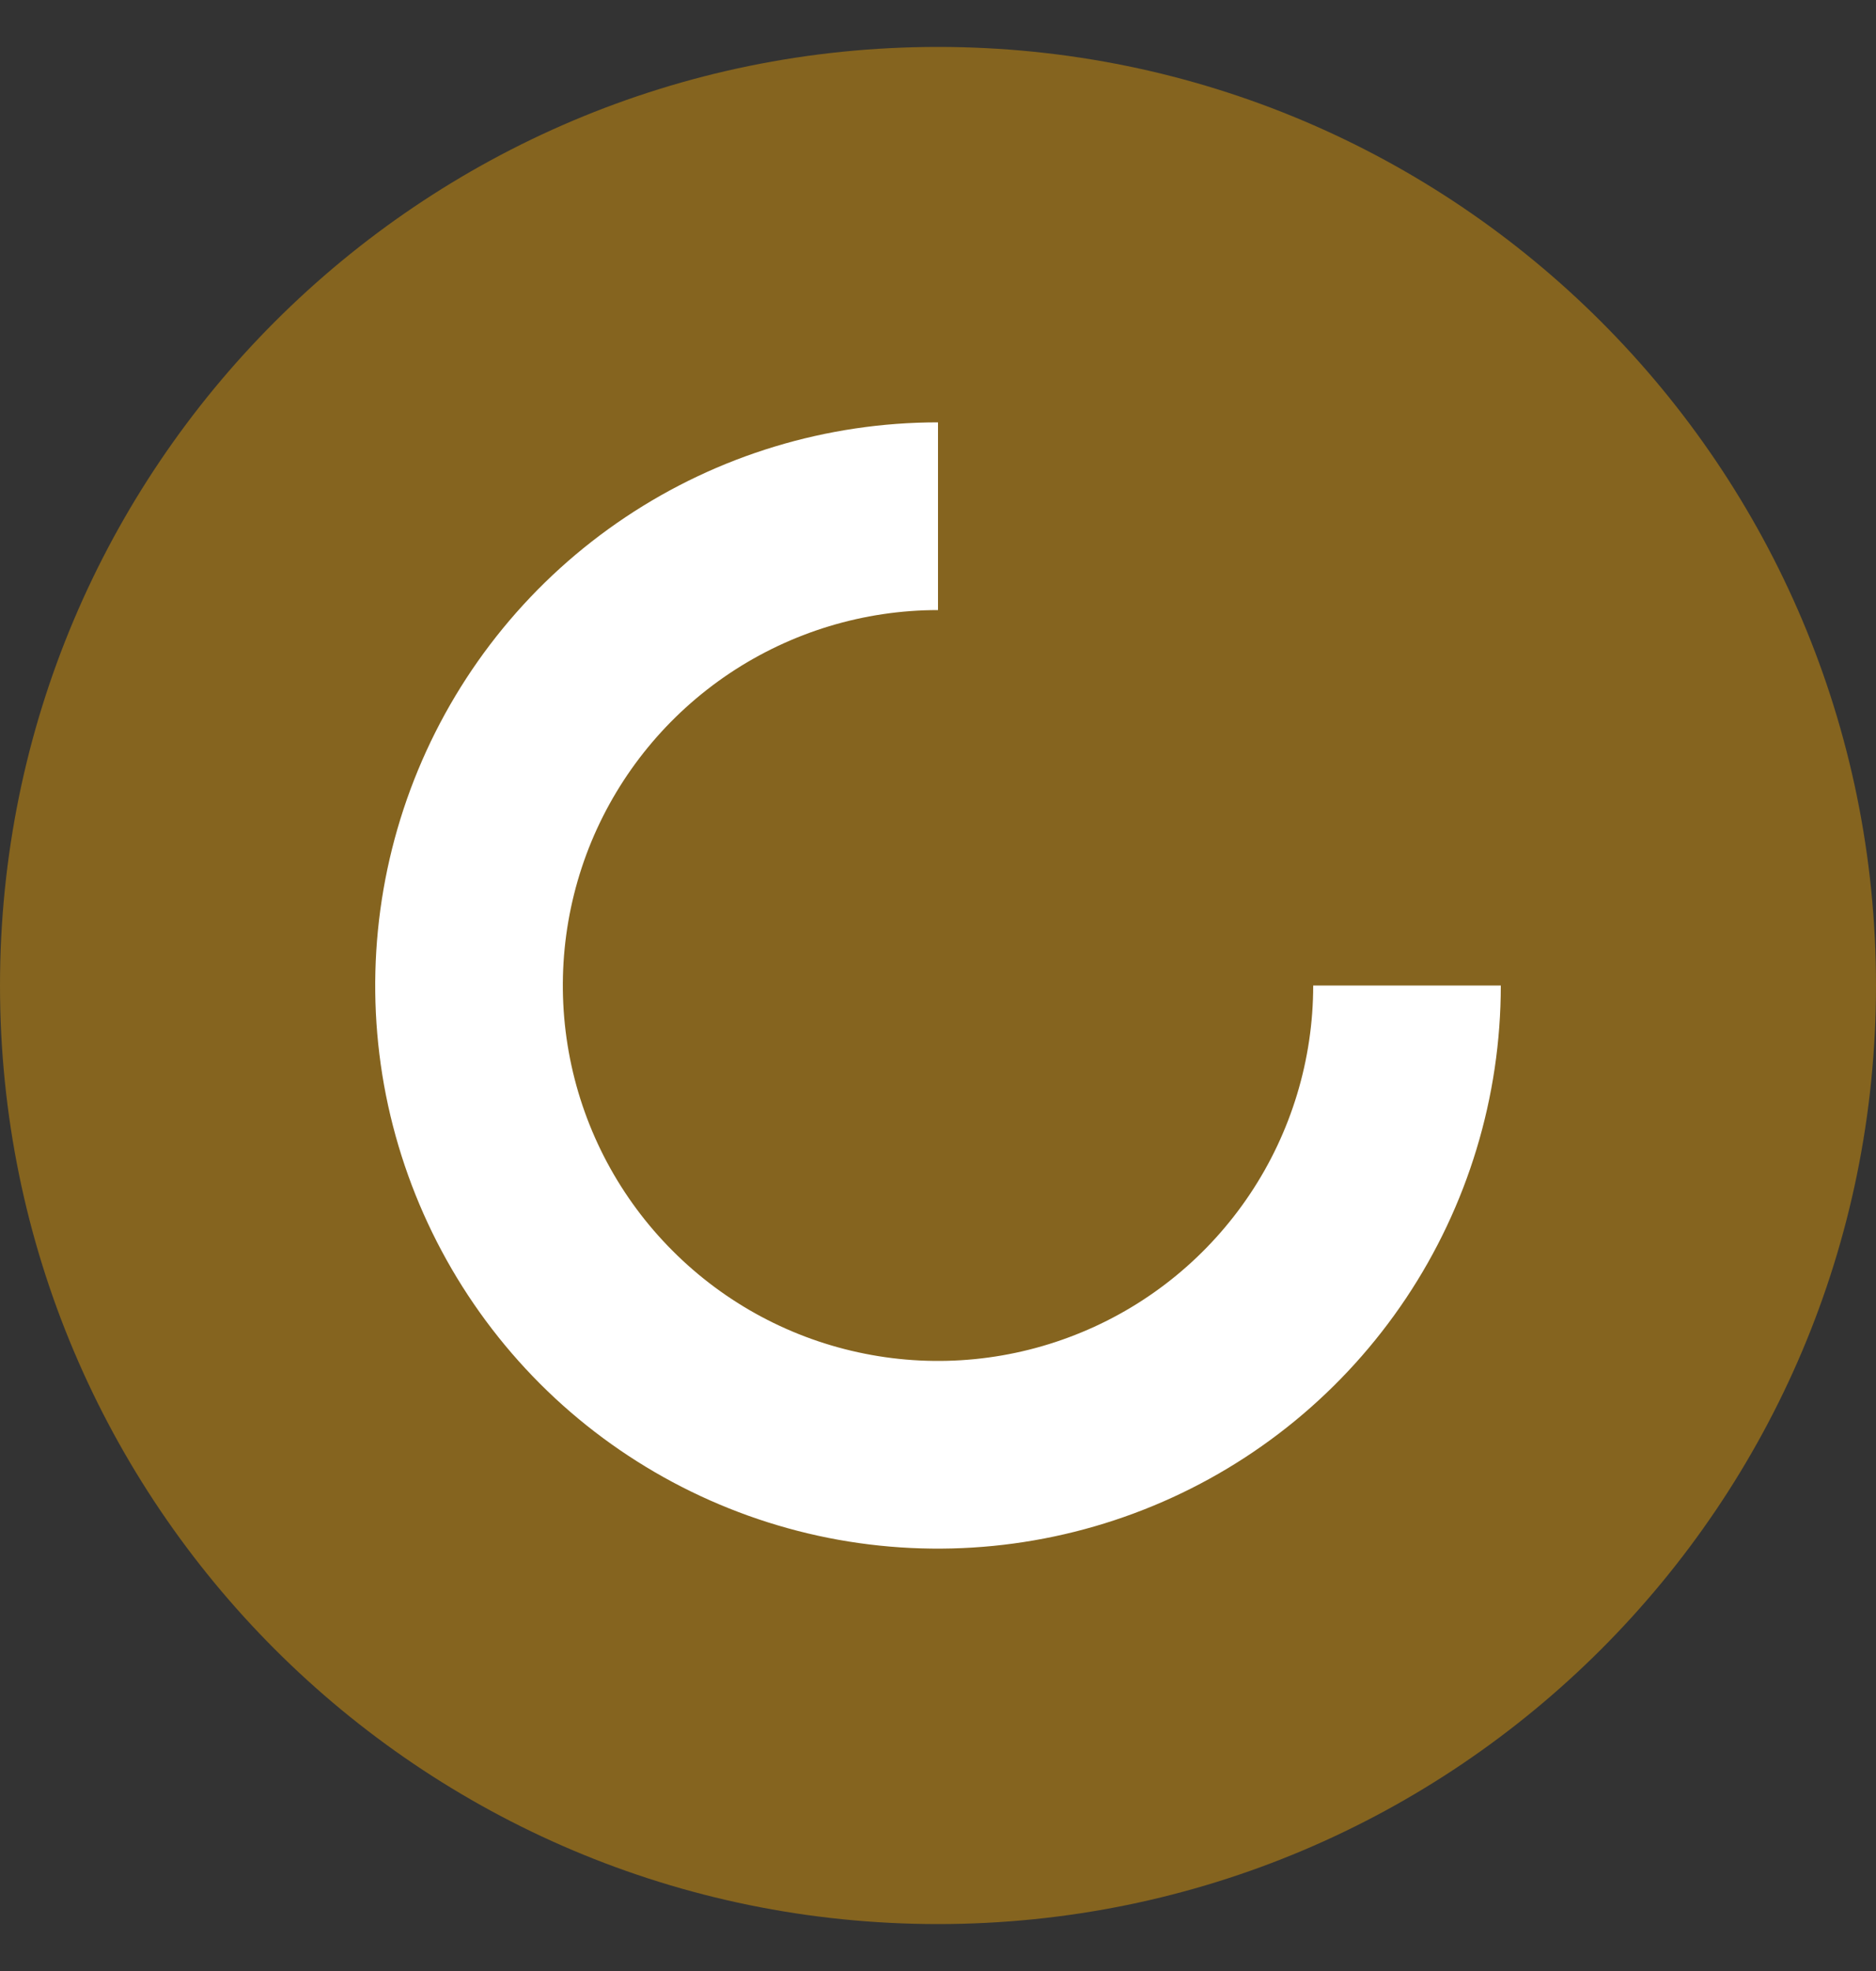
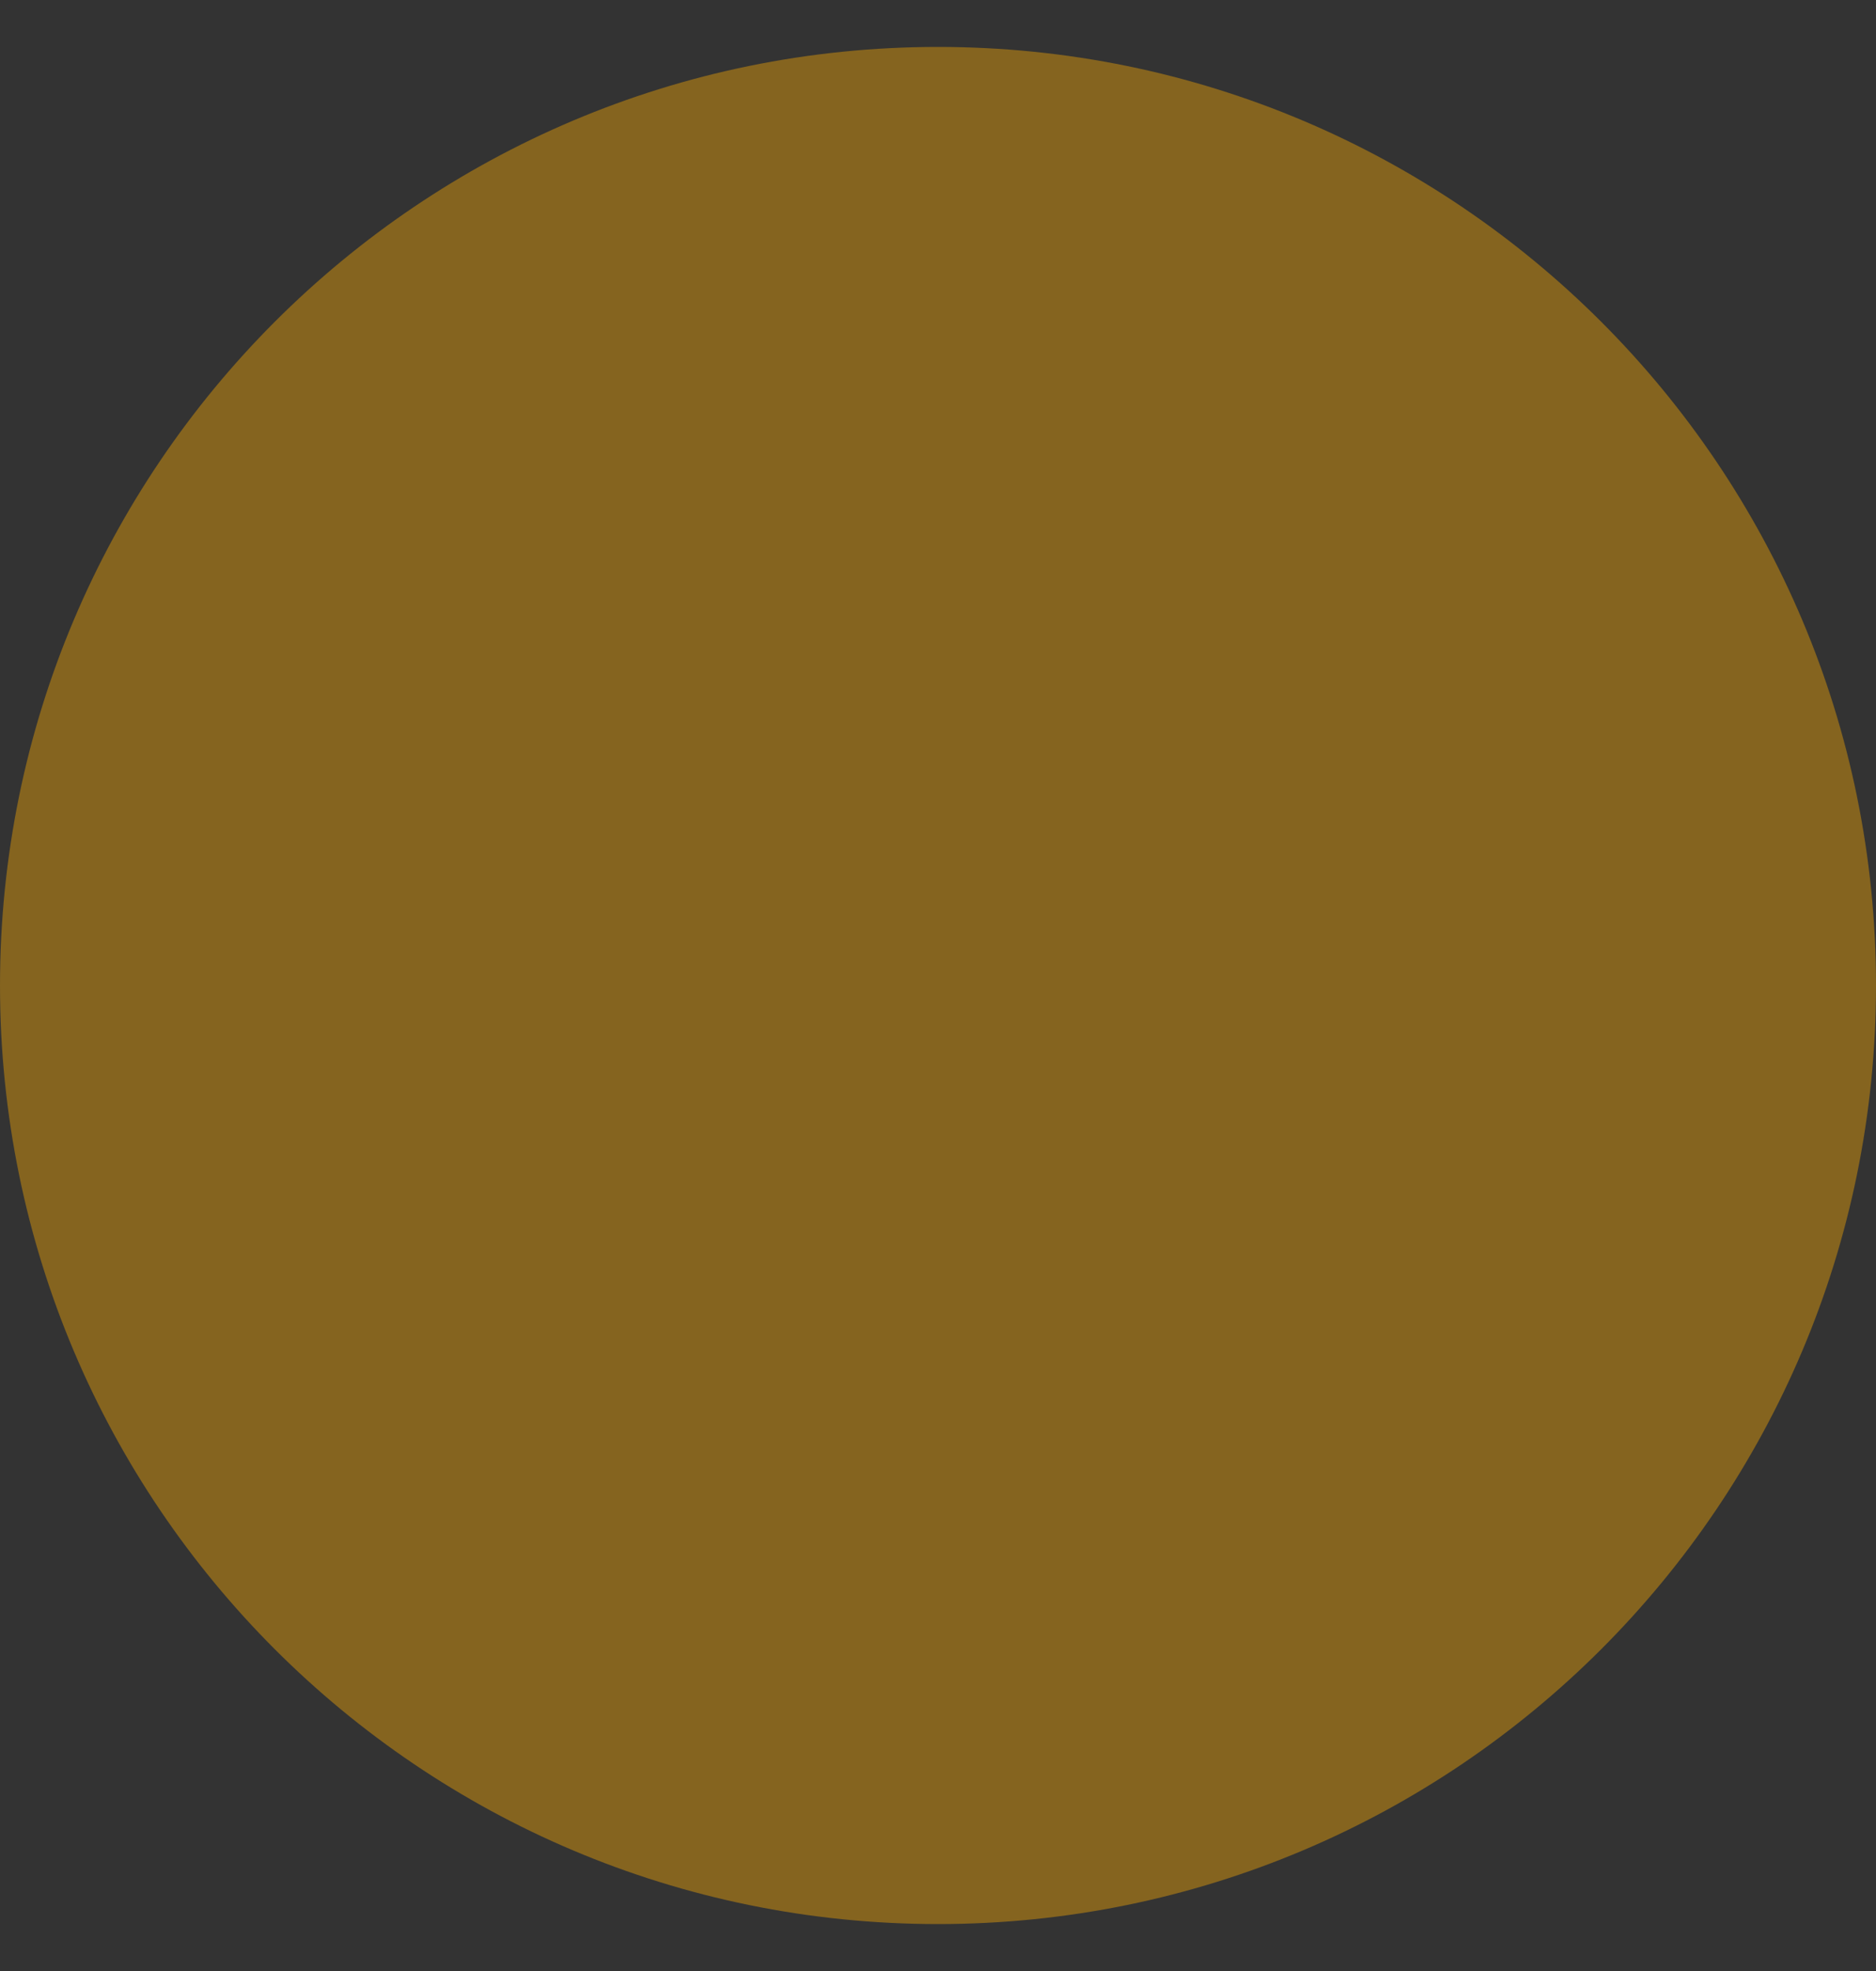
<svg xmlns="http://www.w3.org/2000/svg" width="20" height="21" viewBox="0 0 20 21" fill="none">
  <rect x="0" y="0" width="20" height="21" fill="#333333" stroke="none" />
  <path d="M20 10.5C20 16.023 15.523 20.5 10 20.5C4.477 20.5 0 16.023 0 10.5C0 4.977 4.477 0.5 10 0.5C15.523 0.5 20 4.977 20 10.5Z" fill="#FFAE00" fill-opacity="0.4" />
-   <path fill-rule="evenodd" clip-rule="evenodd" d="M10 6.5C9.209 6.5 8.436 6.735 7.778 7.174C7.12 7.614 6.607 8.238 6.304 8.969C6.002 9.7 5.923 10.504 6.077 11.28C6.231 12.056 6.612 12.769 7.172 13.328C7.731 13.888 8.444 14.269 9.22 14.423C9.996 14.578 10.8 14.498 11.531 14.195C12.262 13.893 12.886 13.38 13.326 12.722C13.765 12.065 14 11.291 14 10.5H16C16 11.687 15.648 12.847 14.989 13.833C14.329 14.82 13.393 15.589 12.296 16.043C11.2 16.497 9.993 16.616 8.829 16.385C7.666 16.153 6.596 15.582 5.757 14.743C4.918 13.903 4.347 12.834 4.115 11.671C3.884 10.507 4.003 9.3 4.457 8.204C4.911 7.108 5.68 6.17 6.667 5.511C7.653 4.852 8.813 4.5 10 4.5V6.5Z" fill="white" />
</svg>